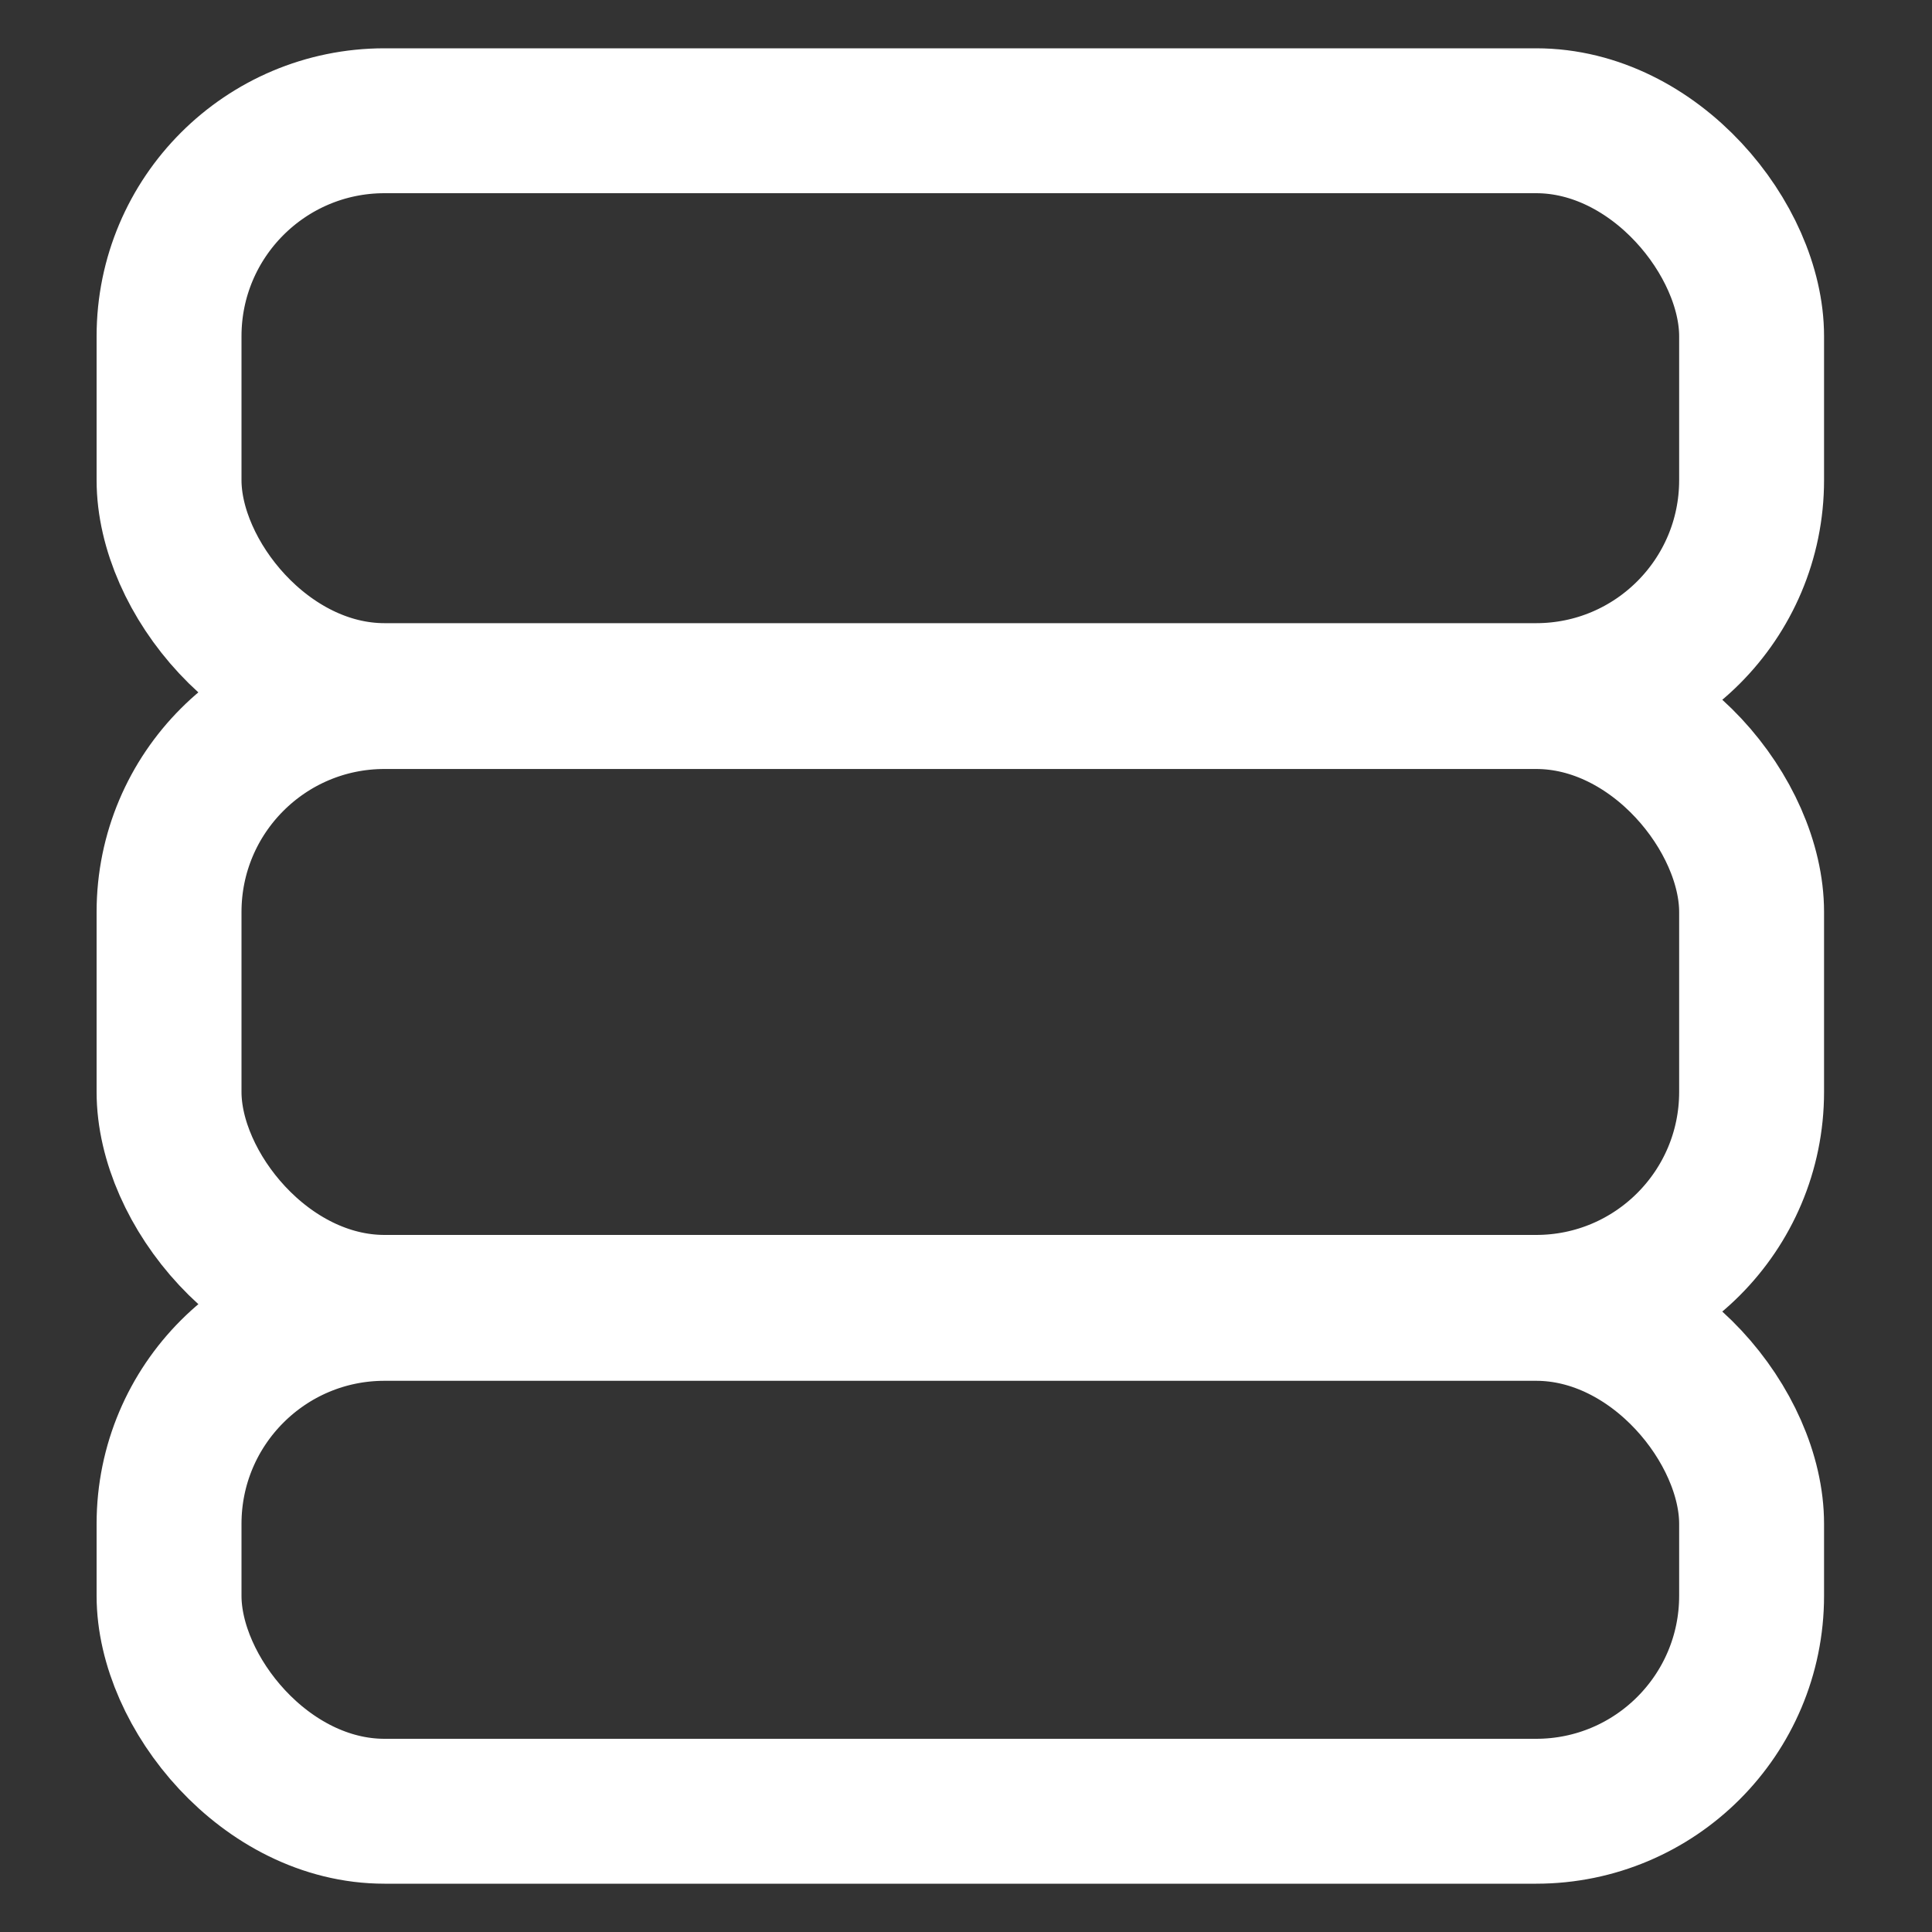
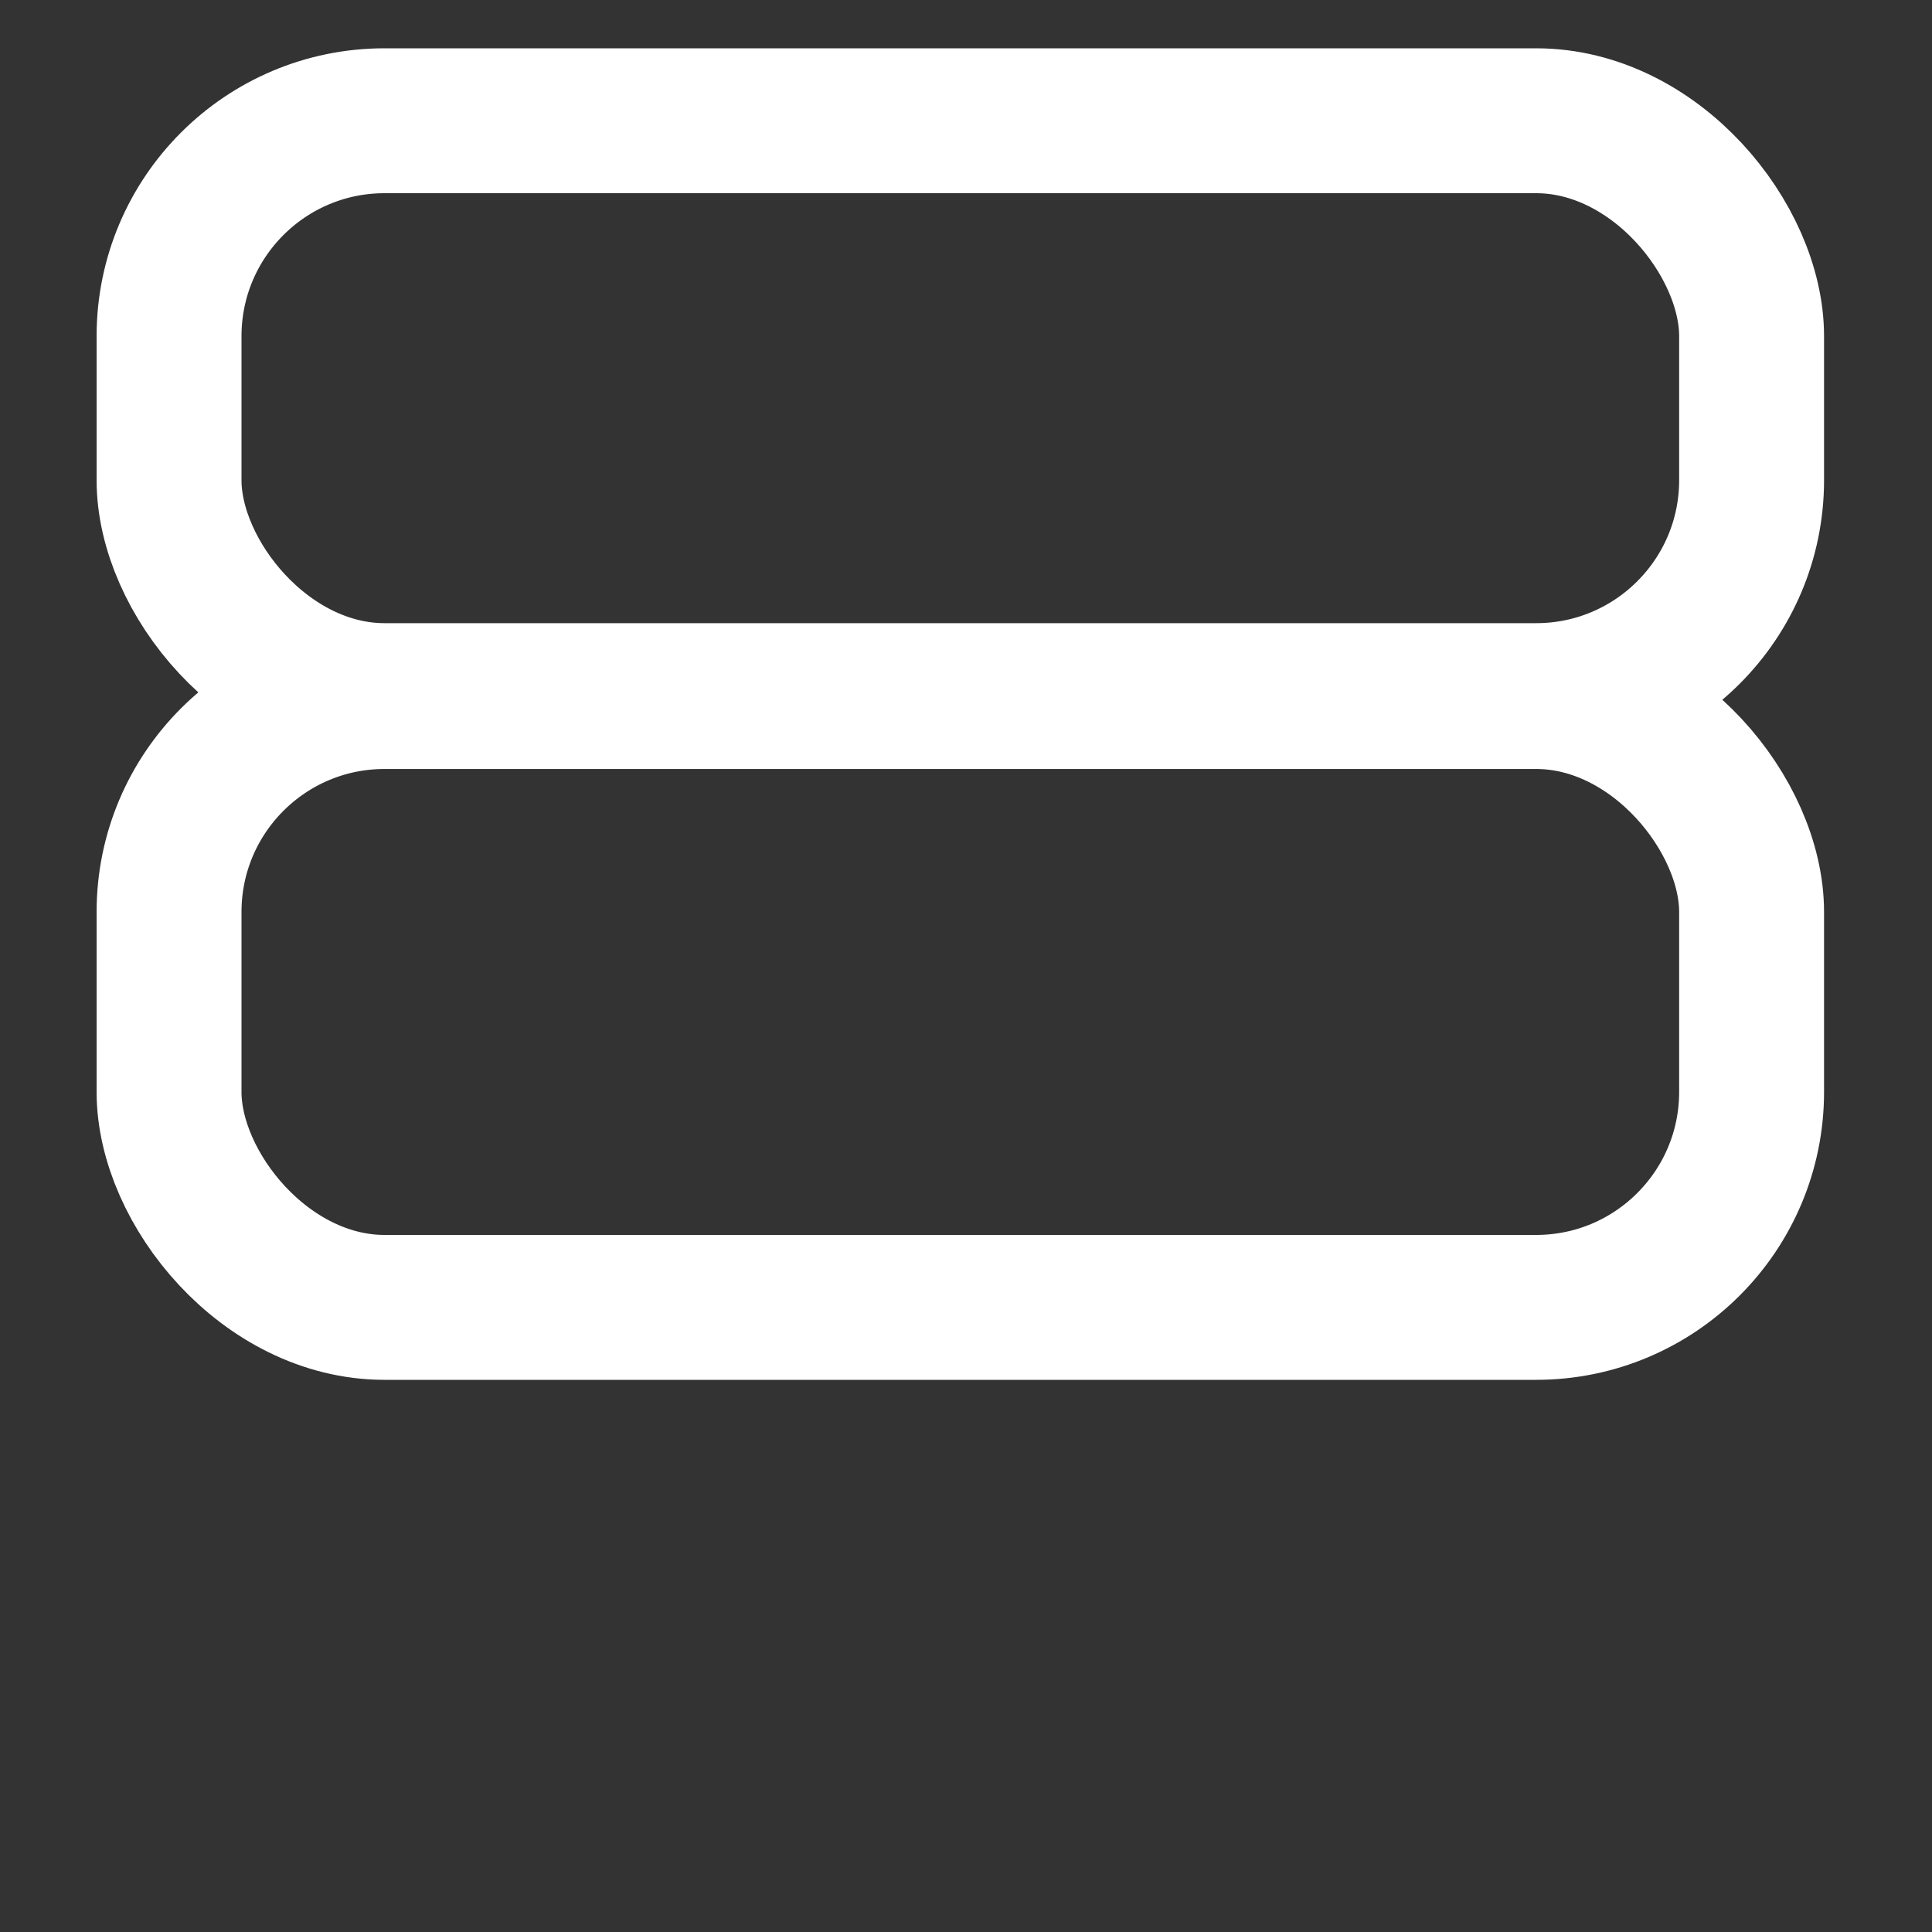
<svg xmlns="http://www.w3.org/2000/svg" width="40" height="40" fill="none">
  <rect width="100%" height="100%" fill="#333333" stroke="none" />
  <rect width="32.765" height="11.902" x="3.5" y="2.5" stroke="#fff" stroke-width="3" rx="4.461" />
  <rect width="32.765" height="12.647" x="3.5" y="14.421" stroke="#fff" stroke-width="3" rx="4.461" />
-   <rect width="32.765" height="10.412" x="3.5" y="27.088" stroke="#fff" stroke-width="3" rx="4.461" />
</svg>